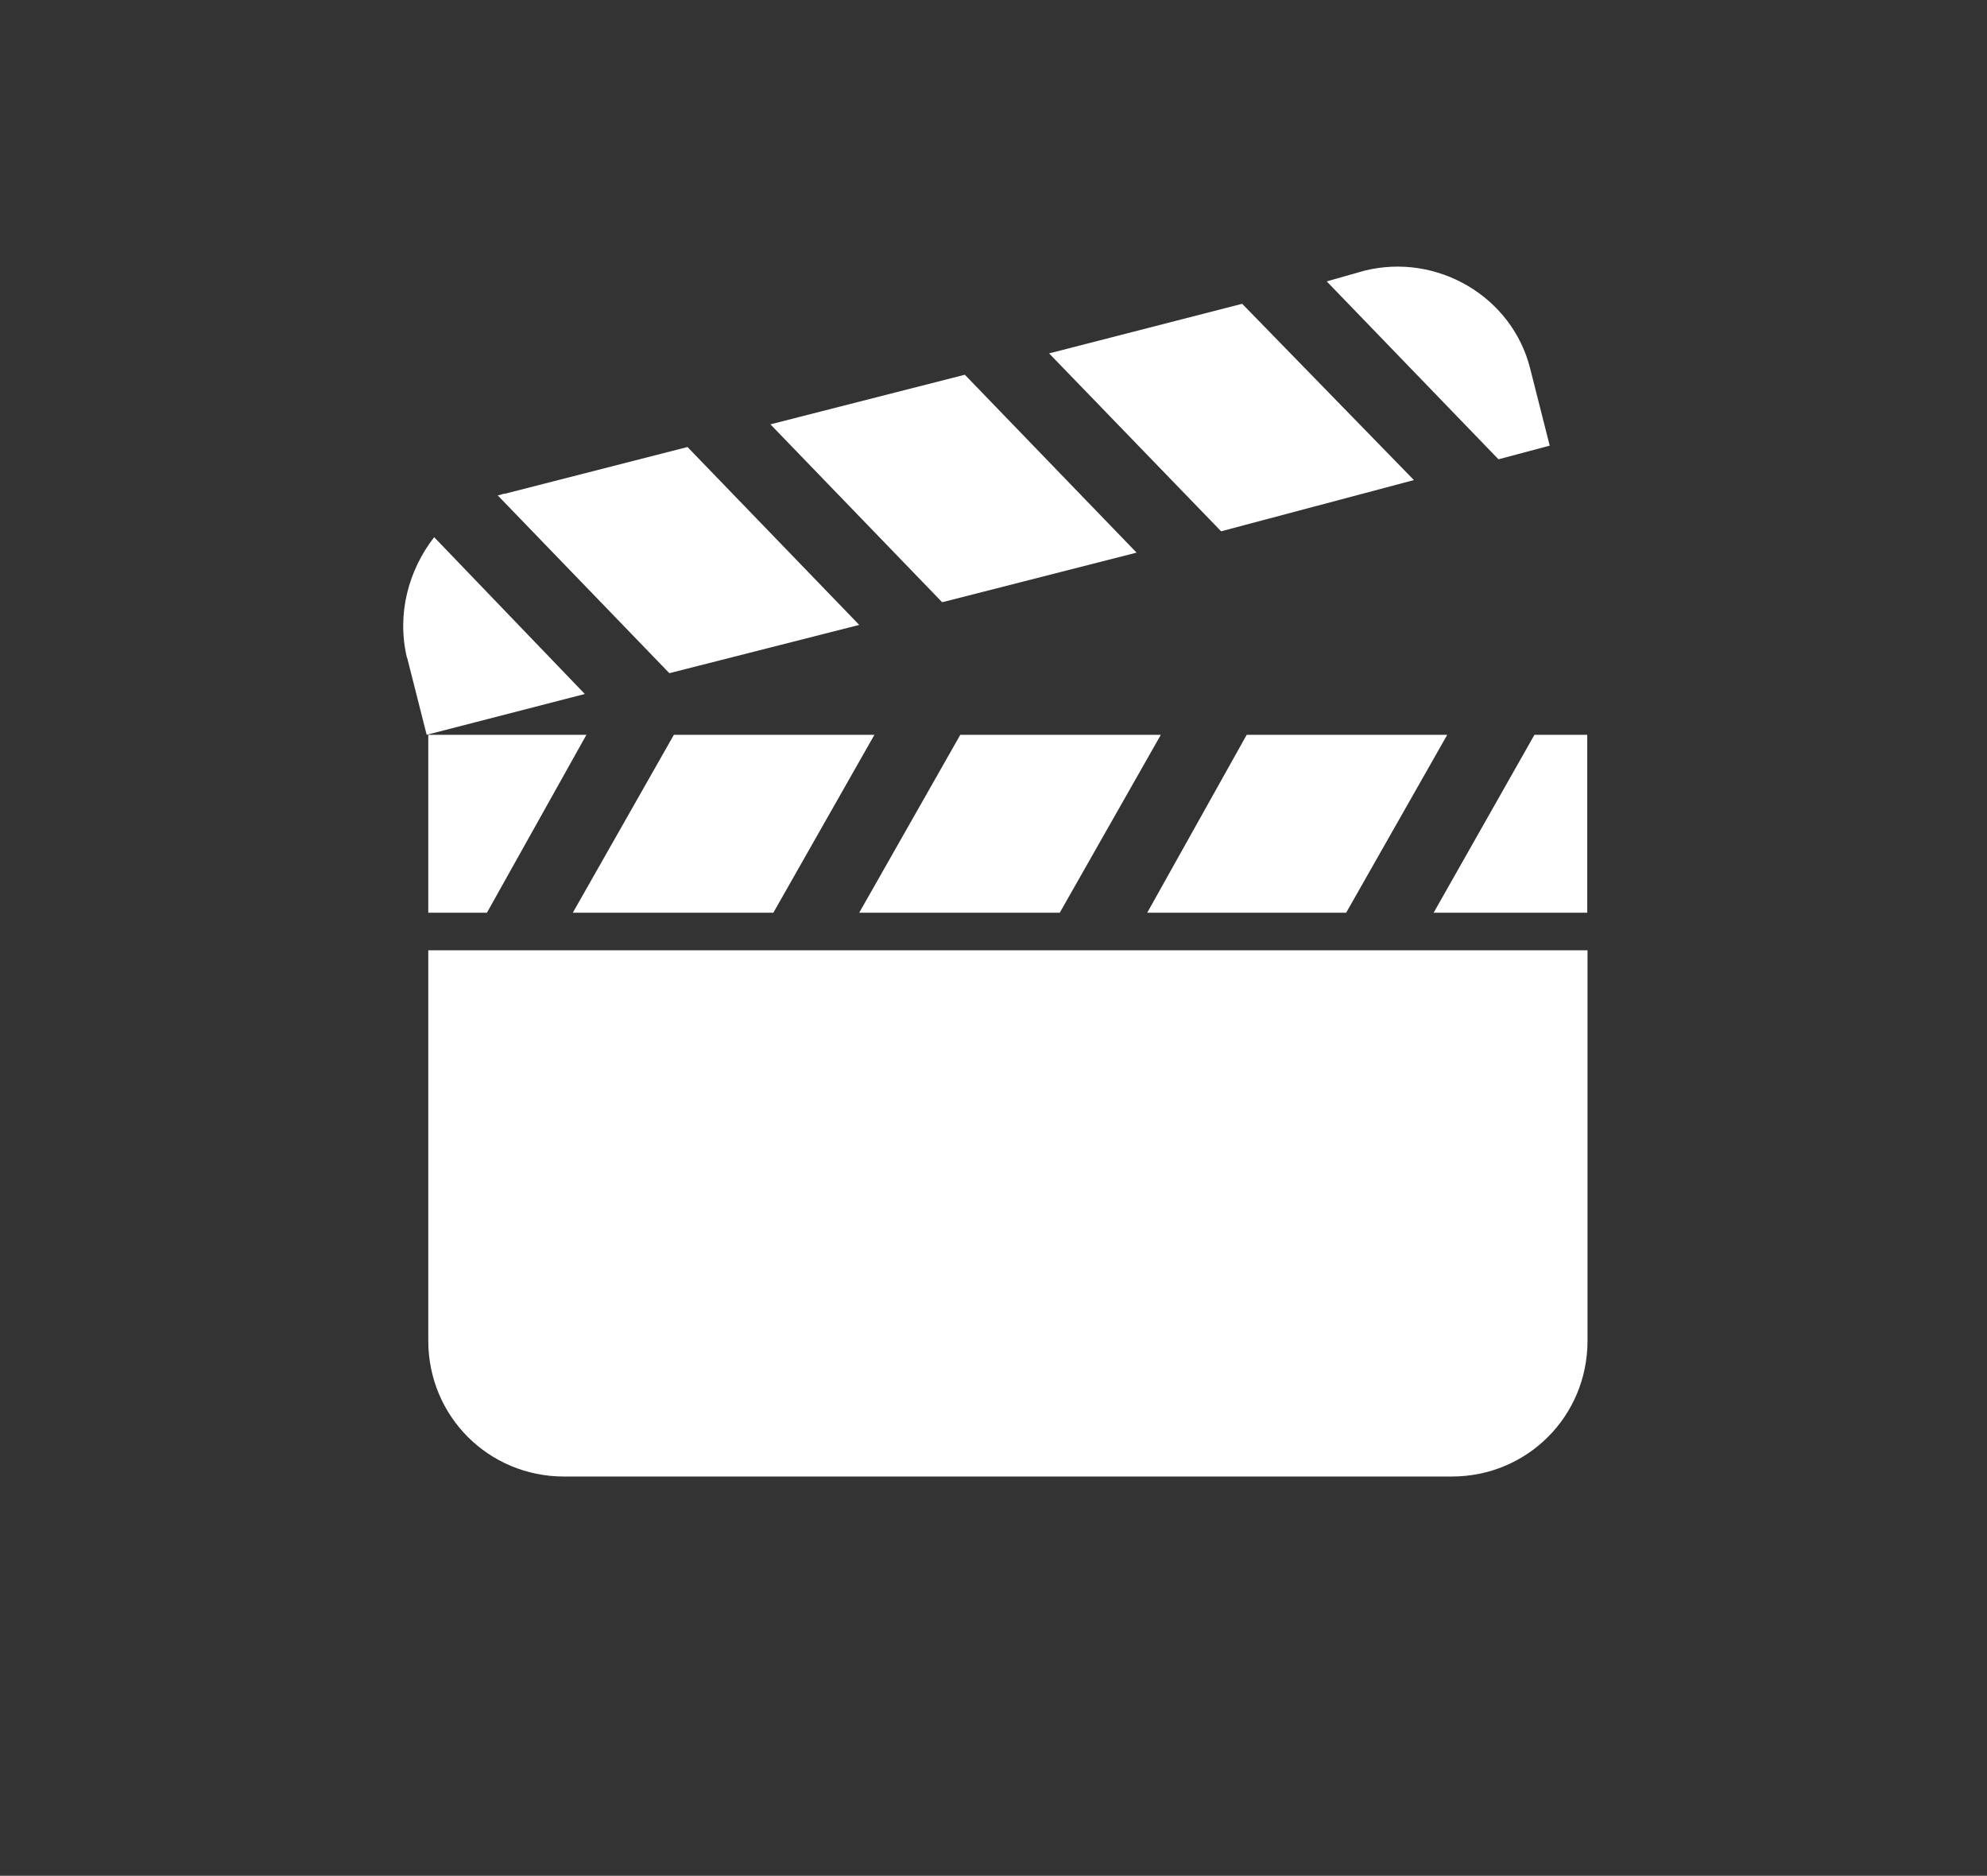
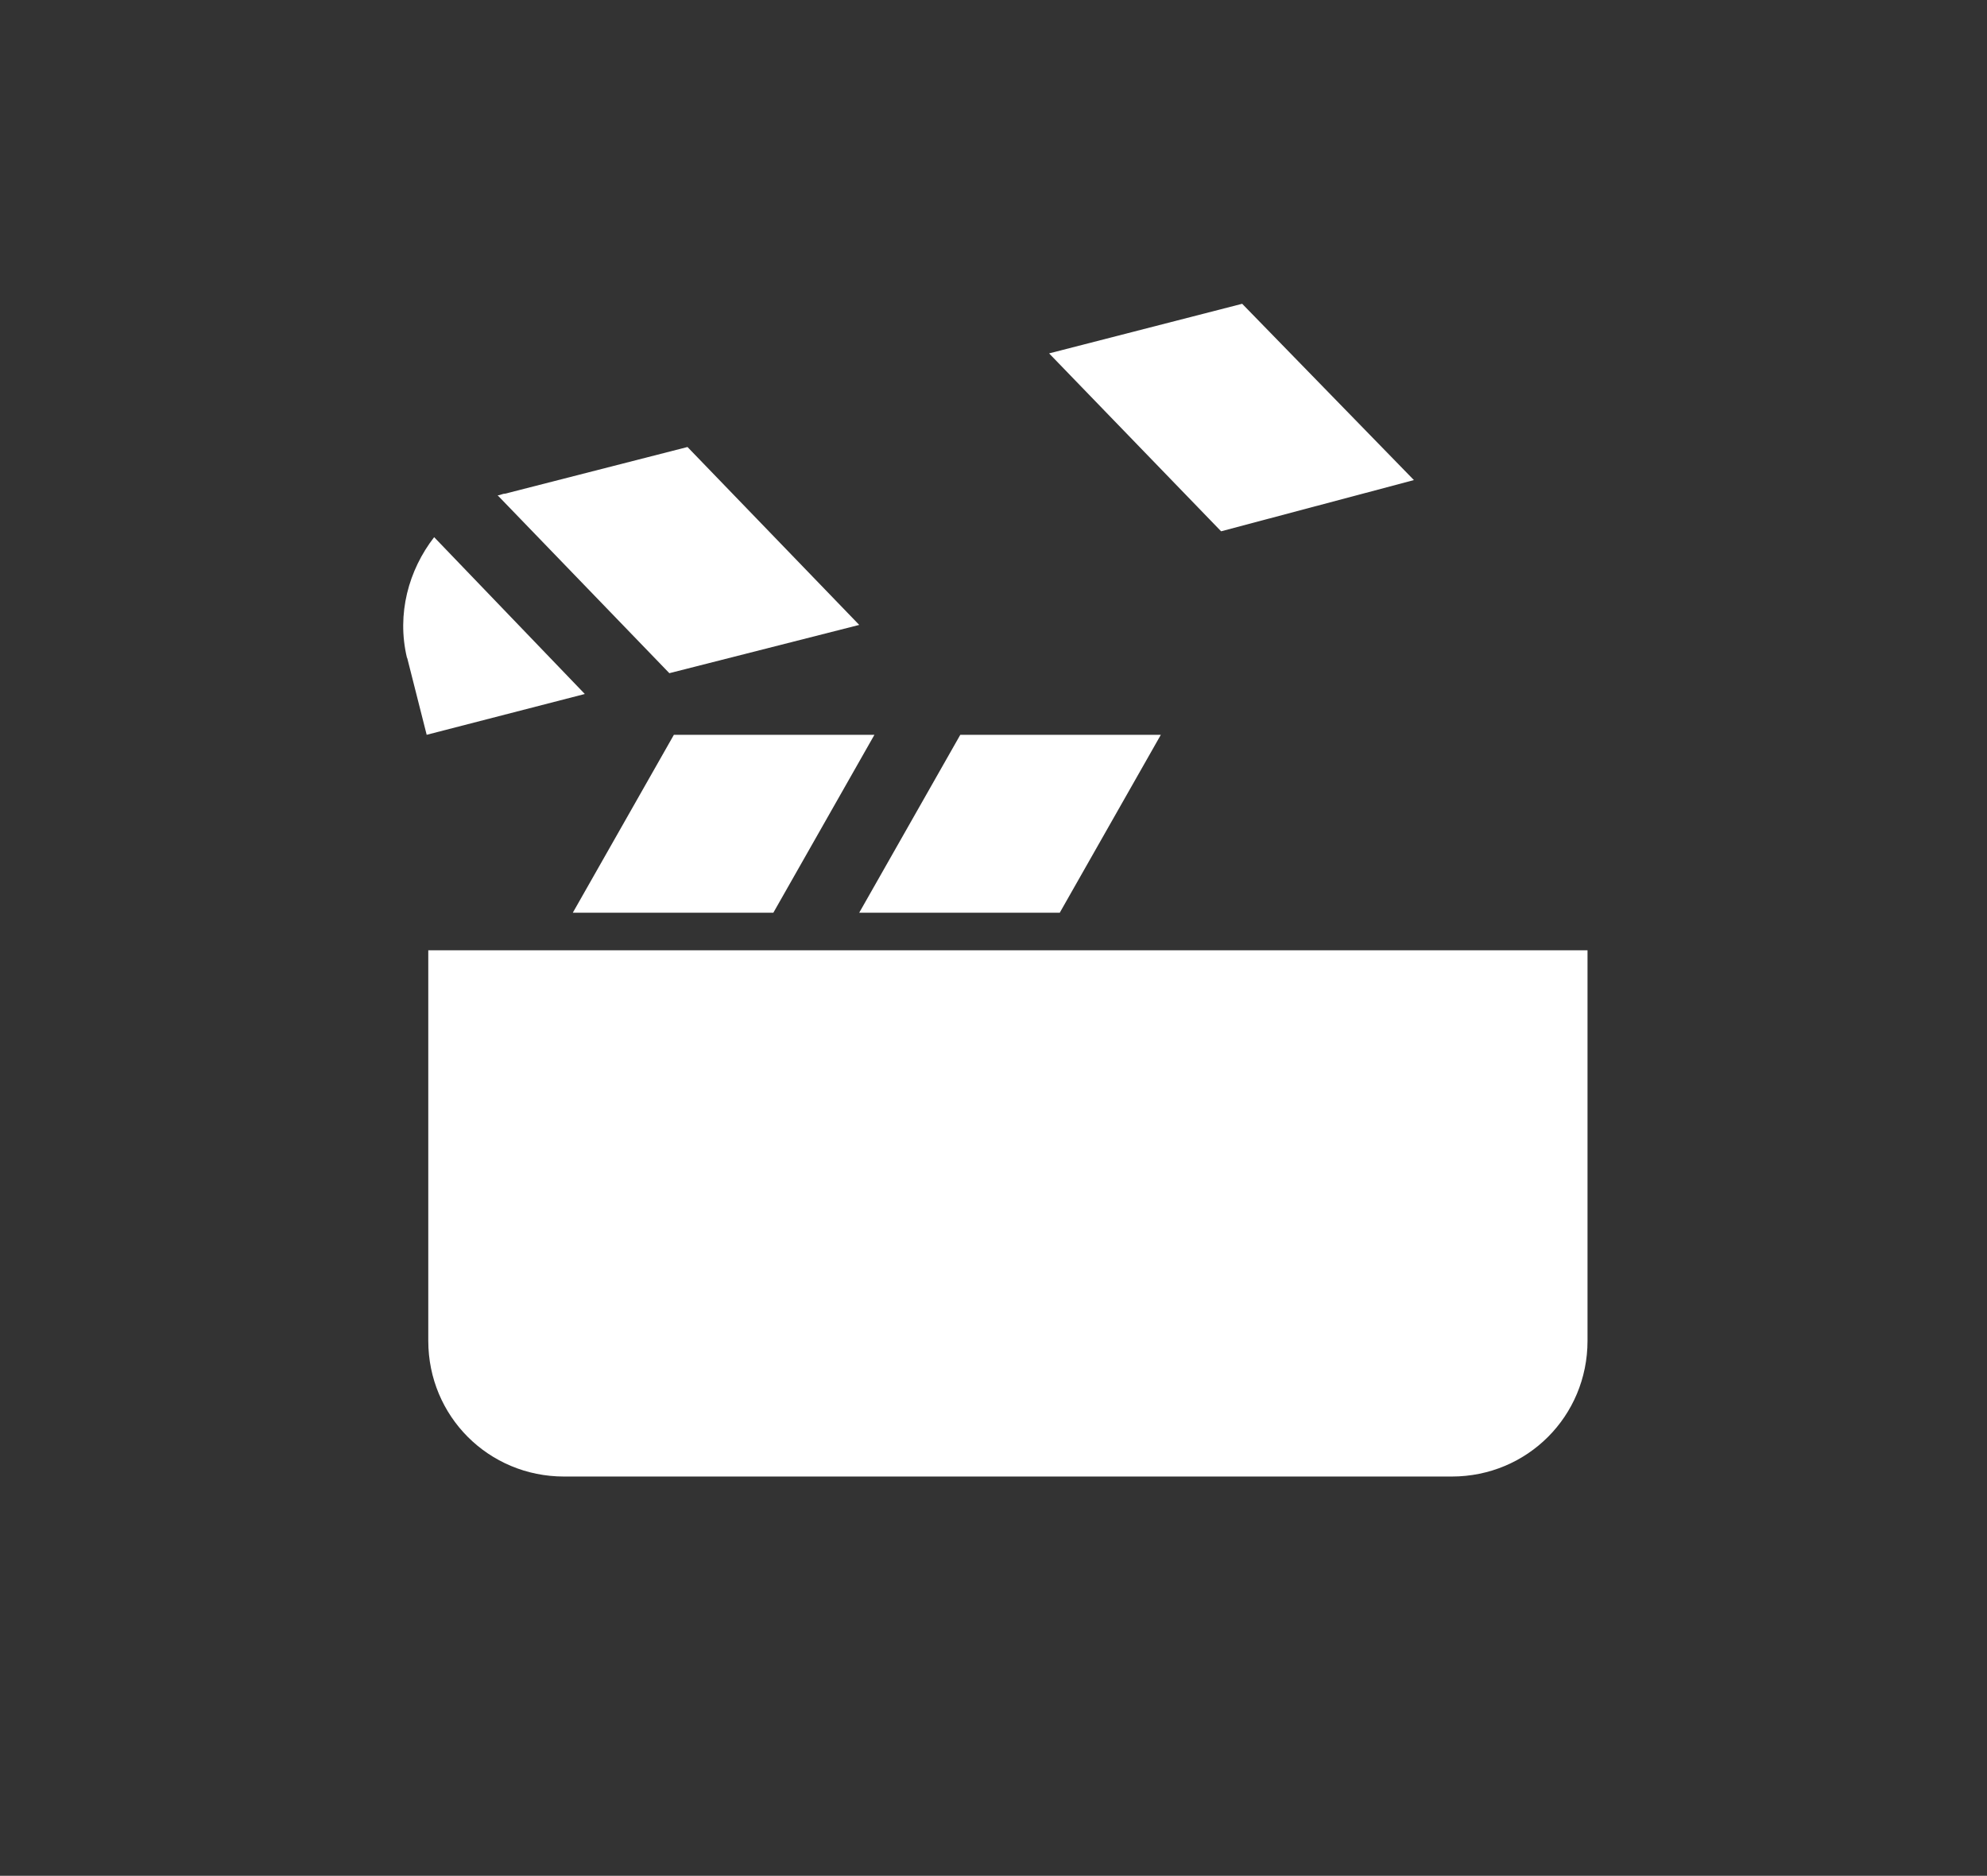
<svg xmlns="http://www.w3.org/2000/svg" id="Layer_1" data-name="Layer 1" version="1.1" viewBox="0 0 74.51 70.33">
  <rect x="0" y="0" width="74.51" height="70.33" fill="#333333" stroke="none" />
  <defs>
    <style>
      .cls-1 {
        fill: #fff;
        stroke-width: 0px;
      }
    </style>
  </defs>
  <polygon class="cls-1" points="39.74 34.22 43.53 27.55 36.01 27.55 32.22 34.22 39.74 34.22" />
-   <polygon class="cls-1" points="50.48 34.22 54.27 27.55 46.75 27.55 43.02 34.22 50.48 34.22" />
  <polygon class="cls-1" points="29 34.22 32.79 27.55 25.27 27.55 21.48 34.22 29 34.22" />
-   <polygon class="cls-1" points="59.52 34.22 59.52 27.55 57.54 27.55 53.76 34.22 59.52 34.22" />
-   <polygon class="cls-1" points="21.99 27.55 16.06 27.55 16.06 34.22 18.26 34.22 21.99 27.55" />
  <path class="cls-1" d="M16.06,50.27c0,2.83,2.26,5.09,5.09,5.09h33.29c2.83,0,5.09-2.26,5.09-5.09v-14.64H16.06v14.64Z" />
  <polygon class="cls-1" points="53.02 18 46.58 11.39 39.34 13.25 45.79 19.92 53.02 18" />
  <path class="cls-1" d="M32.22,23.43l-6.44-6.67-6.84,1.75c-.11,0-.17.06-.28.06l6.44,6.67,7.12-1.81Z" />
-   <polygon class="cls-1" points="42.62 20.72 36.18 14.05 28.89 15.91 35.33 22.58 42.62 20.72" />
-   <path class="cls-1" d="M58.11,16.7l-.73-2.88c-.68-2.71-3.5-4.35-6.22-3.67l-1.41.4,6.44,6.67,1.92-.51Z" />
  <path class="cls-1" d="M15.27,24.67l.73,2.88,5.93-1.53-5.65-5.88c-.96,1.24-1.41,2.88-1.02,4.52Z" />
</svg>